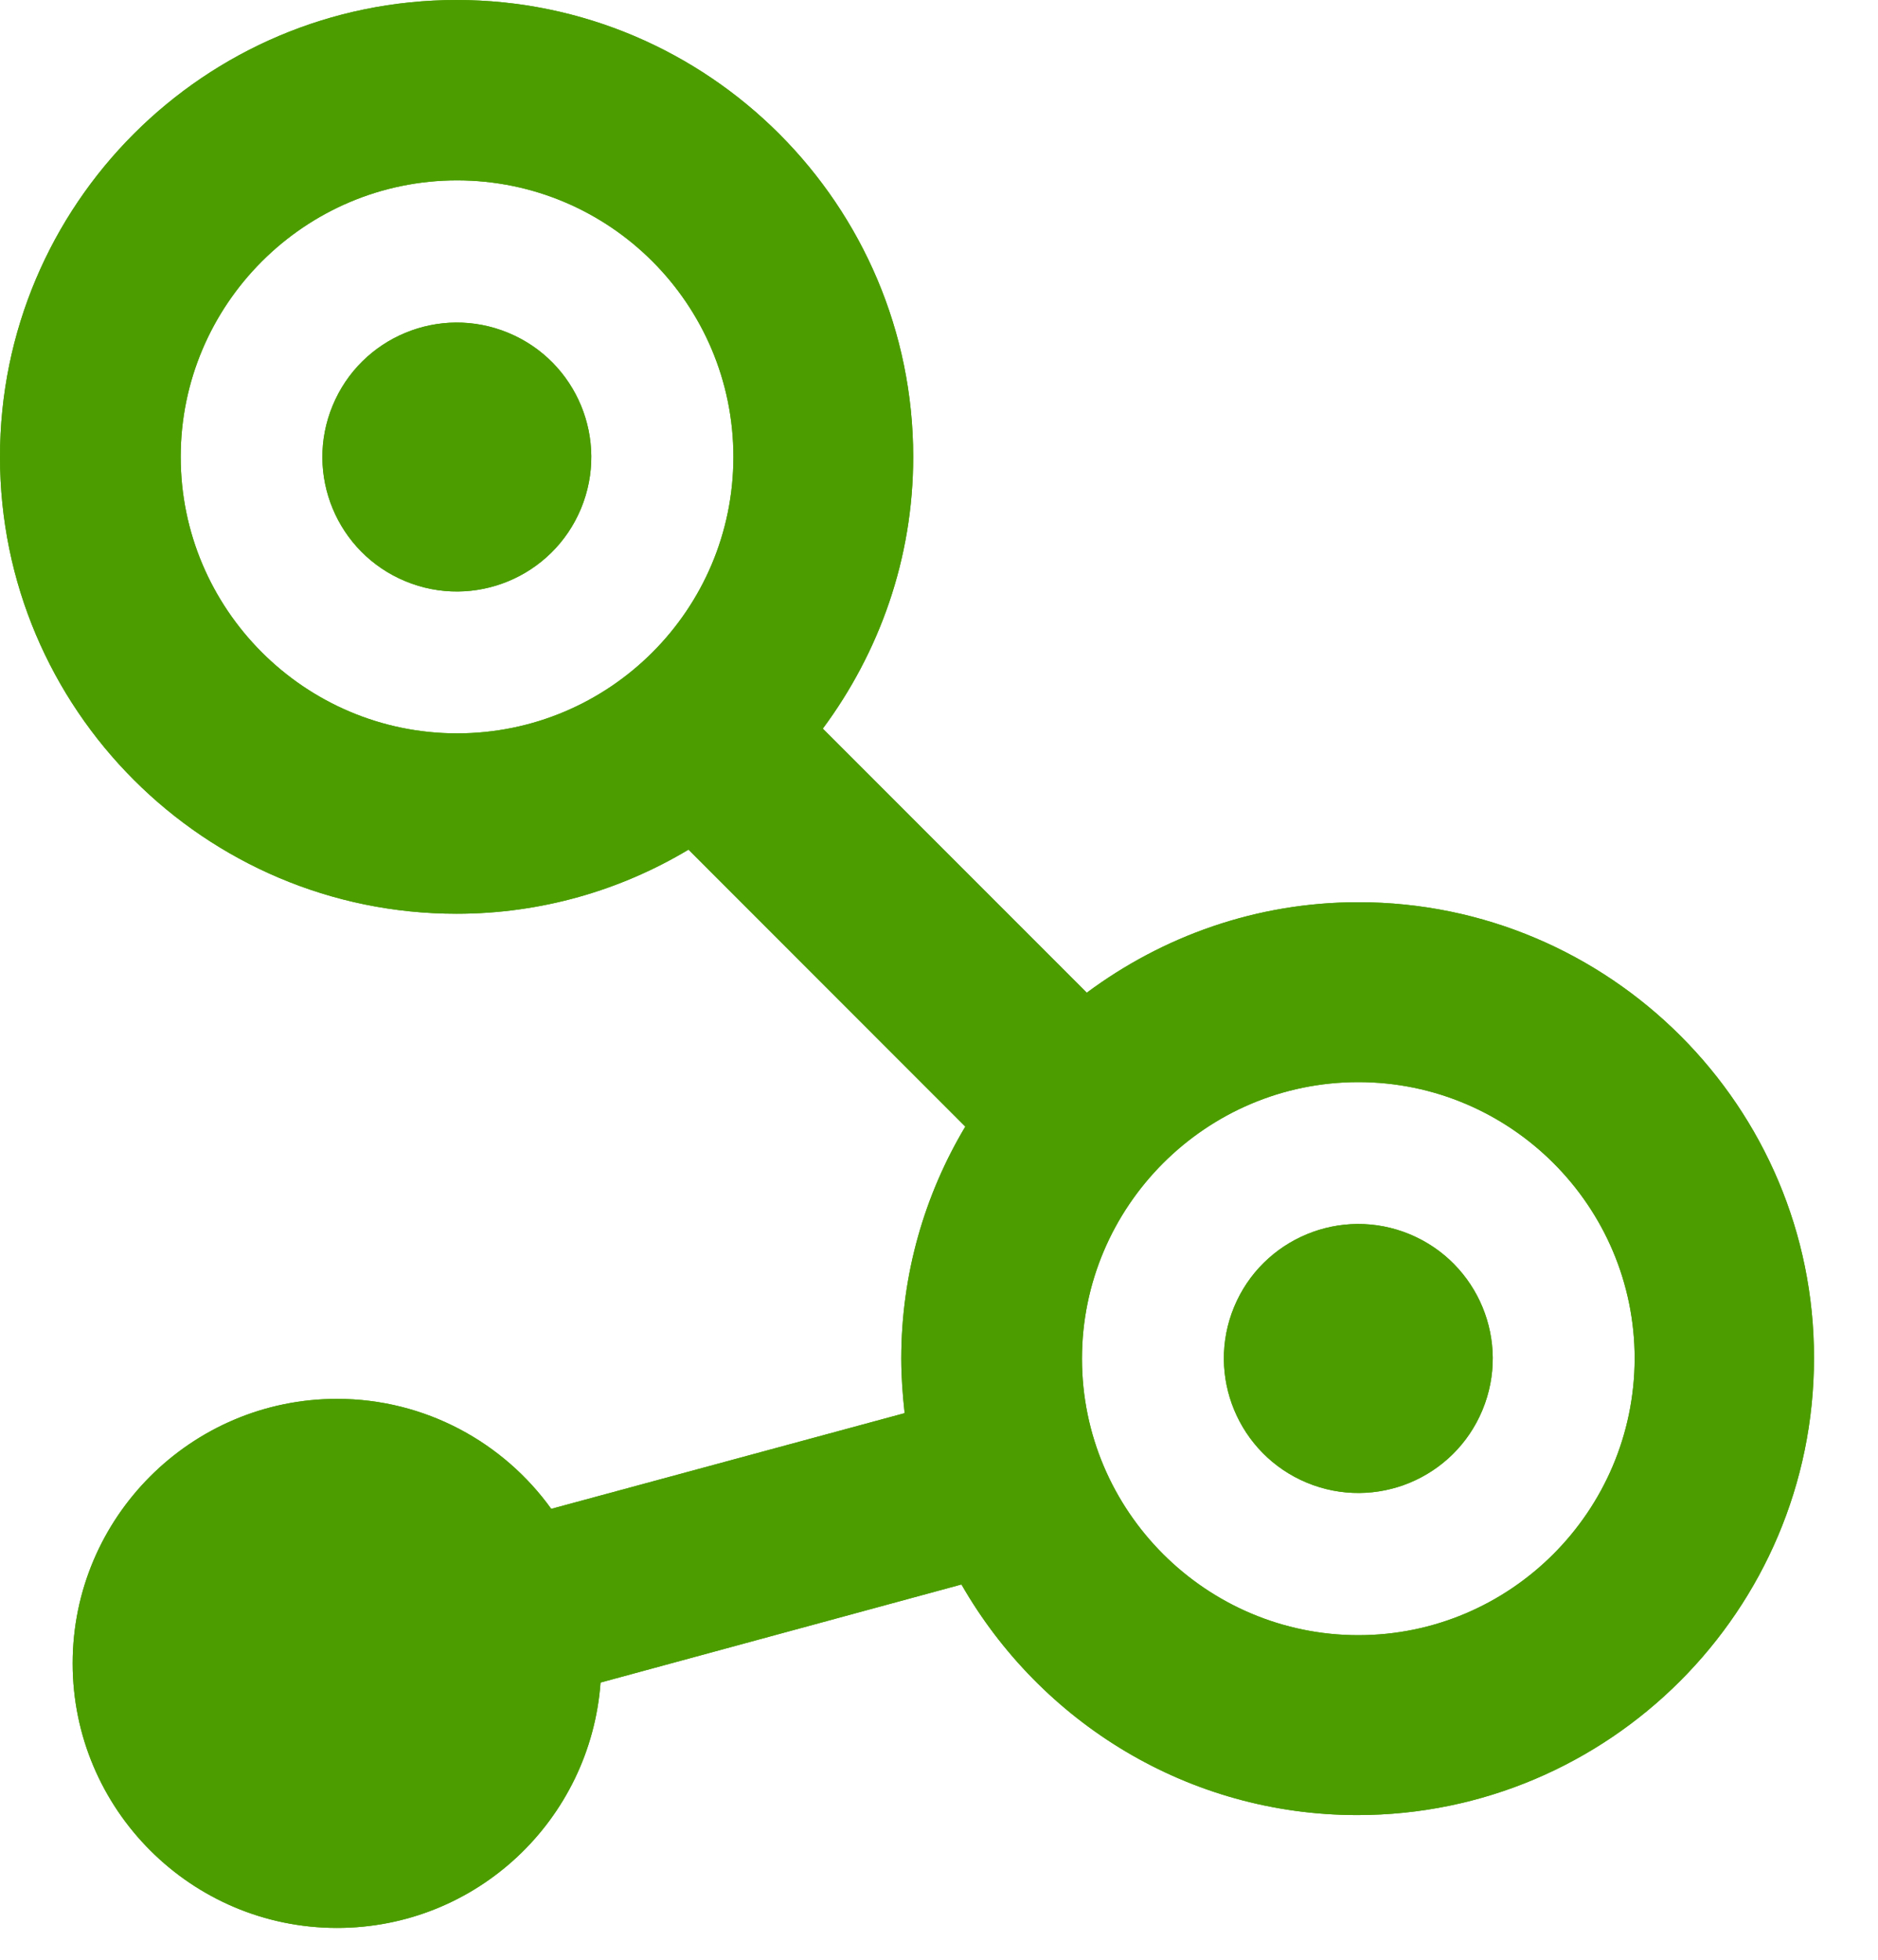
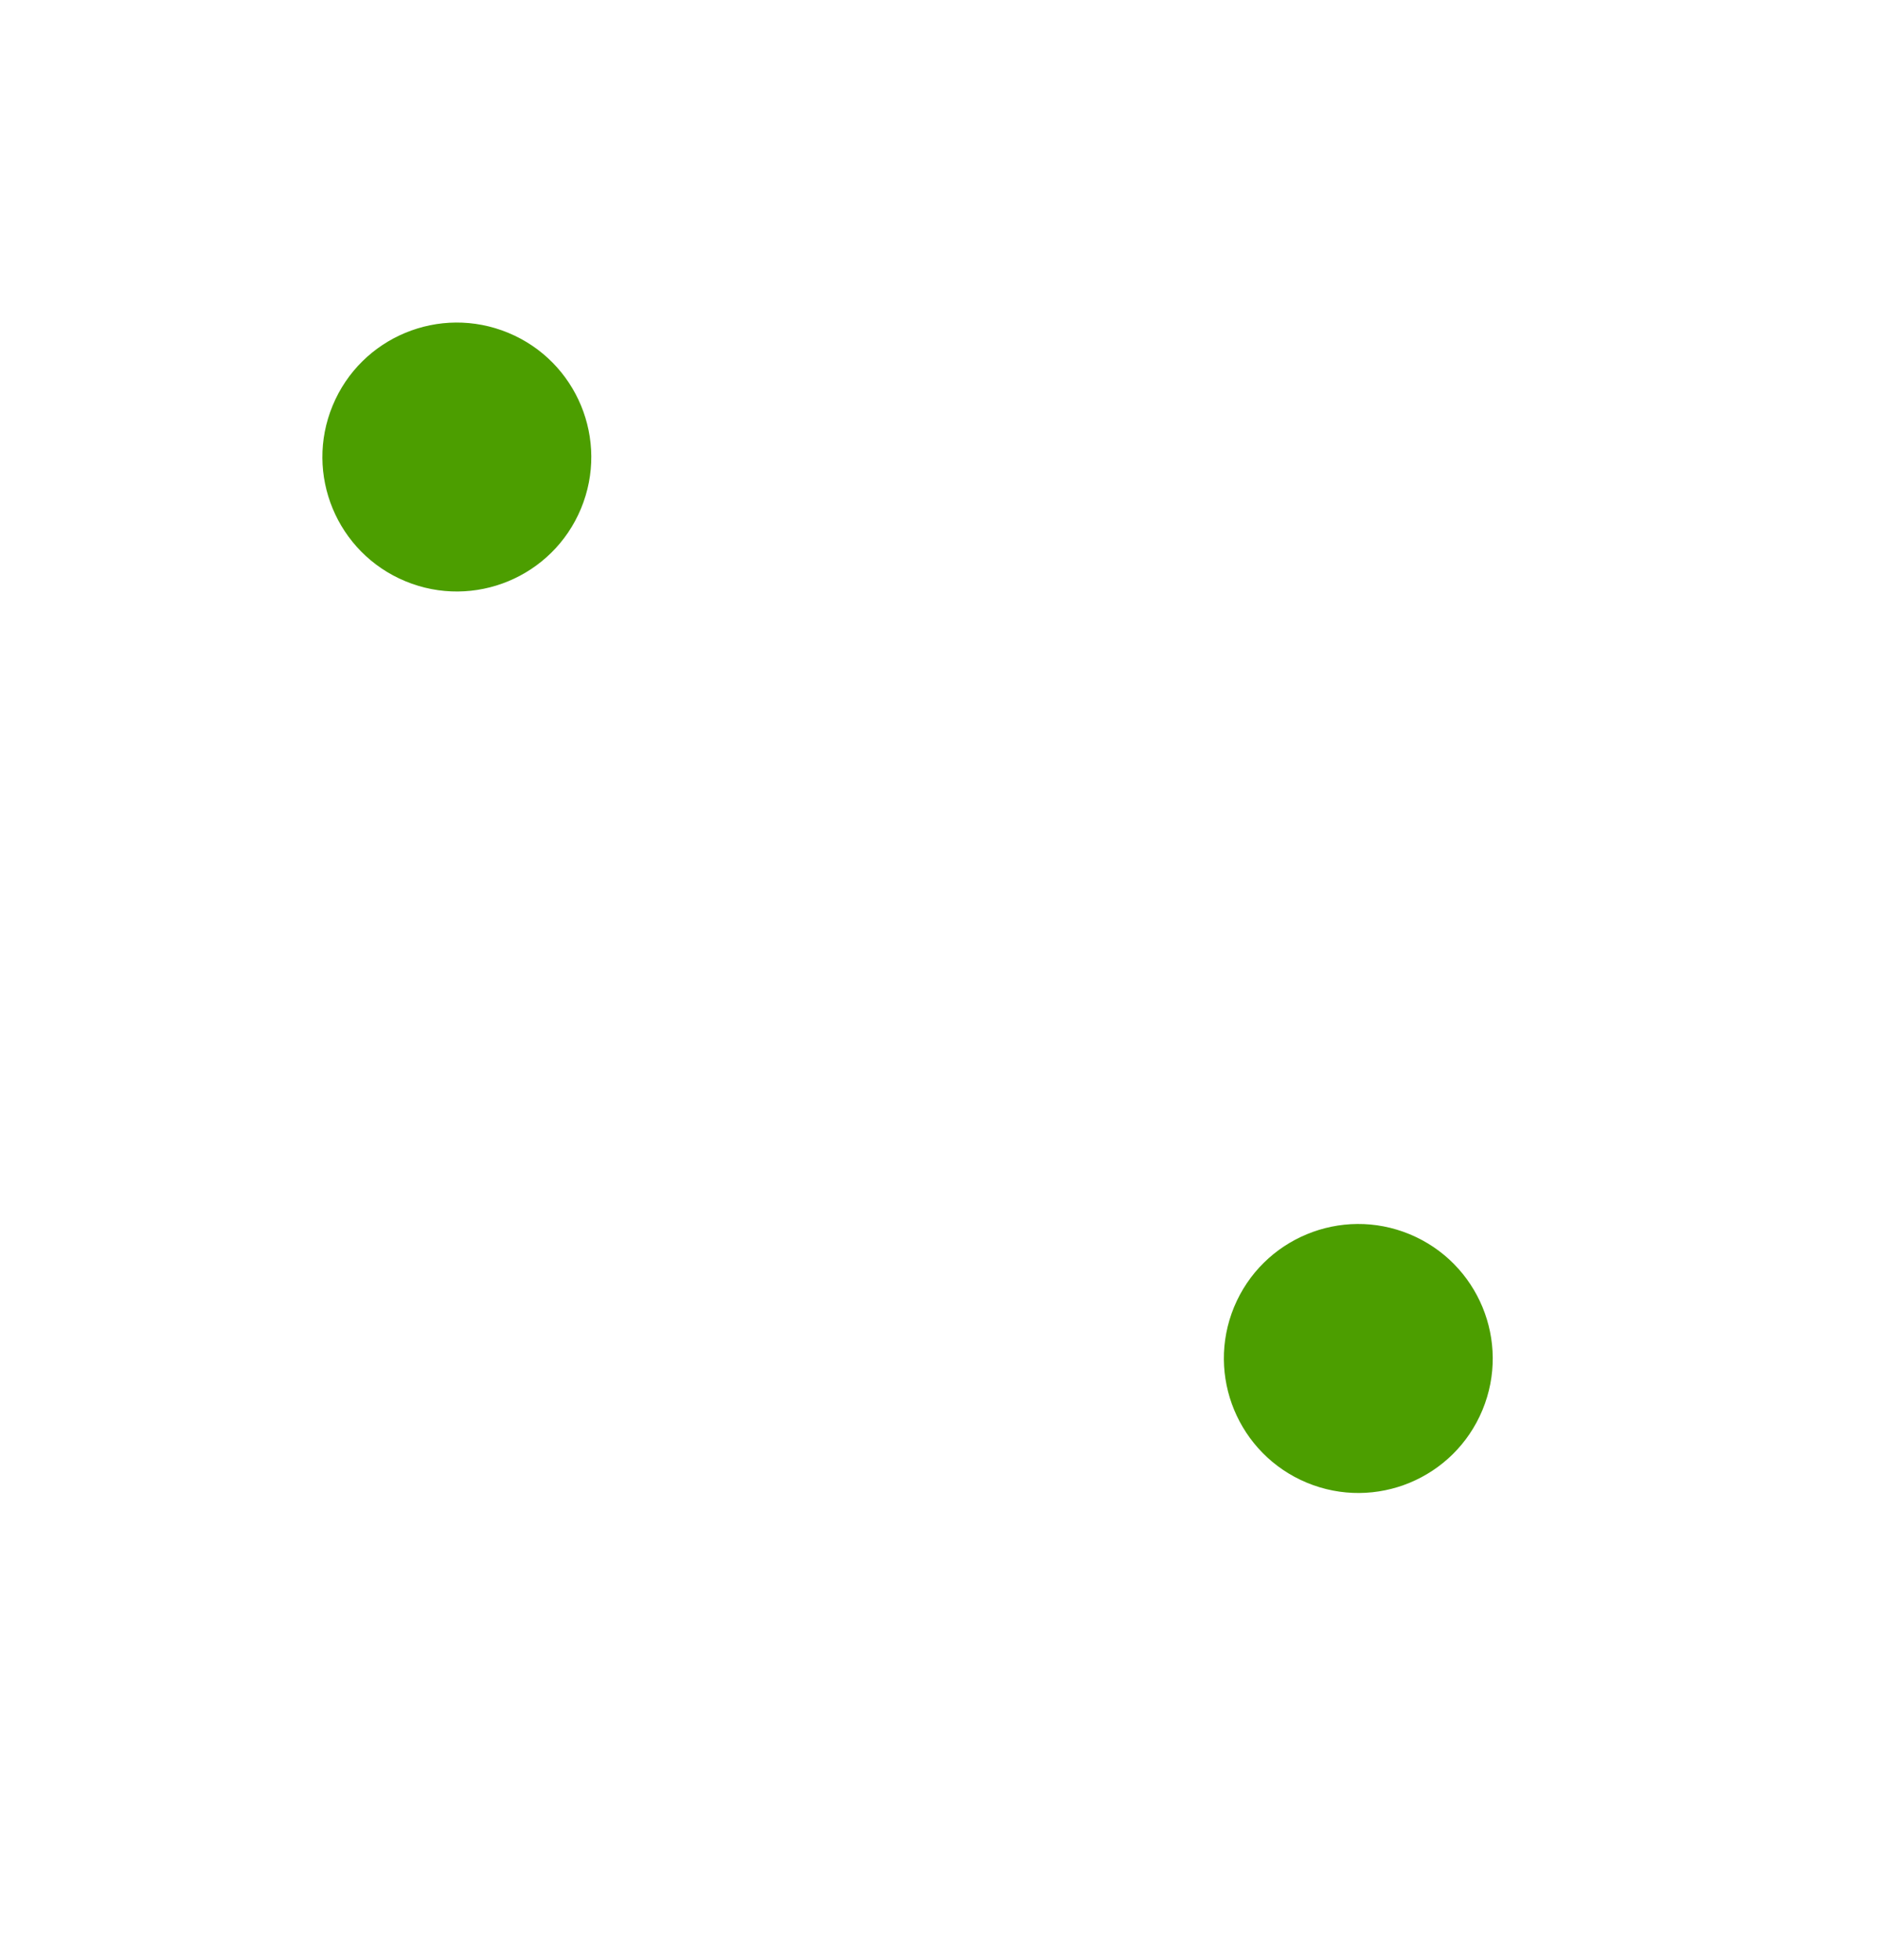
<svg xmlns="http://www.w3.org/2000/svg" width="23" height="24" viewBox="0 0 23 24" fill="none">
  <path d="M7.116 6.227C7.464 5.387 7.065 4.424 6.225 4.076C5.385 3.728 4.422 4.126 4.074 4.967C3.726 5.807 4.125 6.77 4.965 7.118C5.805 7.466 6.768 7.067 7.116 6.227Z" fill="#4C9E00" />
  <path d="M18.156 17.267C18.504 16.427 18.105 15.464 17.265 15.115C16.425 14.767 15.462 15.166 15.114 16.006C14.767 16.846 15.166 17.809 16.006 18.158C16.846 18.506 17.808 18.107 18.156 17.267Z" fill="#4C9E00" />
-   <path d="M16.636 11.049C15.388 11.049 14.241 11.465 13.31 12.157L10.077 8.923C10.768 7.991 11.184 6.843 11.184 5.595C11.184 2.513 8.678 0 5.592 0C2.506 0 0 2.507 0 5.595C0 8.682 2.506 11.19 5.592 11.19C6.628 11.19 7.601 10.903 8.432 10.405L11.822 13.797C11.325 14.629 11.038 15.601 11.038 16.639C11.038 16.867 11.055 17.084 11.079 17.306L6.751 18.478C6.166 17.664 5.206 17.131 4.128 17.131C2.342 17.131 0.89 18.584 0.89 20.37C0.89 22.157 2.342 23.61 4.128 23.61C5.838 23.61 7.232 22.286 7.355 20.605L11.775 19.404C12.742 21.091 14.551 22.228 16.624 22.228C19.704 22.228 22.216 19.72 22.216 16.633C22.222 13.557 19.716 11.049 16.636 11.049ZM2.213 5.595C2.213 3.732 3.73 2.209 5.598 2.209C7.466 2.209 8.982 3.726 8.982 5.595C8.982 7.464 7.466 8.981 5.598 8.981C3.73 8.981 2.213 7.458 2.213 5.595ZM16.636 20.025C14.774 20.025 13.251 18.507 13.251 16.639C13.251 14.775 14.768 13.252 16.636 13.252C18.498 13.252 20.02 14.77 20.02 16.639C20.014 18.507 18.498 20.025 16.636 20.025Z" fill="#4C9E00" />
-   <path d="M7.116 6.227C7.464 5.387 7.065 4.424 6.225 4.076C5.385 3.728 4.422 4.126 4.074 4.967C3.726 5.807 4.125 6.77 4.965 7.118C5.805 7.466 6.768 7.067 7.116 6.227Z" fill="#4C9E00" />
-   <path d="M18.156 17.267C18.504 16.427 18.105 15.464 17.265 15.115C16.425 14.767 15.462 15.166 15.114 16.006C14.767 16.846 15.166 17.809 16.006 18.158C16.846 18.506 17.808 18.107 18.156 17.267Z" fill="#4C9E00" />
-   <path d="M16.636 11.049C15.388 11.049 14.241 11.465 13.31 12.157L10.077 8.923C10.768 7.991 11.184 6.843 11.184 5.595C11.184 2.513 8.678 0 5.592 0C2.506 0 0 2.507 0 5.595C0 8.682 2.506 11.19 5.592 11.19C6.628 11.19 7.601 10.903 8.432 10.405L11.822 13.797C11.325 14.629 11.038 15.601 11.038 16.639C11.038 16.867 11.055 17.084 11.079 17.306L6.751 18.478C6.166 17.664 5.206 17.131 4.128 17.131C2.342 17.131 0.89 18.584 0.89 20.37C0.89 22.157 2.342 23.61 4.128 23.61C5.838 23.61 7.232 22.286 7.355 20.605L11.775 19.404C12.742 21.091 14.551 22.228 16.624 22.228C19.704 22.228 22.216 19.72 22.216 16.633C22.222 13.557 19.716 11.049 16.636 11.049ZM2.213 5.595C2.213 3.732 3.73 2.209 5.598 2.209C7.466 2.209 8.982 3.726 8.982 5.595C8.982 7.464 7.466 8.981 5.598 8.981C3.73 8.981 2.213 7.458 2.213 5.595ZM16.636 20.025C14.774 20.025 13.251 18.507 13.251 16.639C13.251 14.775 14.768 13.252 16.636 13.252C18.498 13.252 20.02 14.77 20.02 16.639C20.014 18.507 18.498 20.025 16.636 20.025Z" fill="#4C9E00" />
</svg>